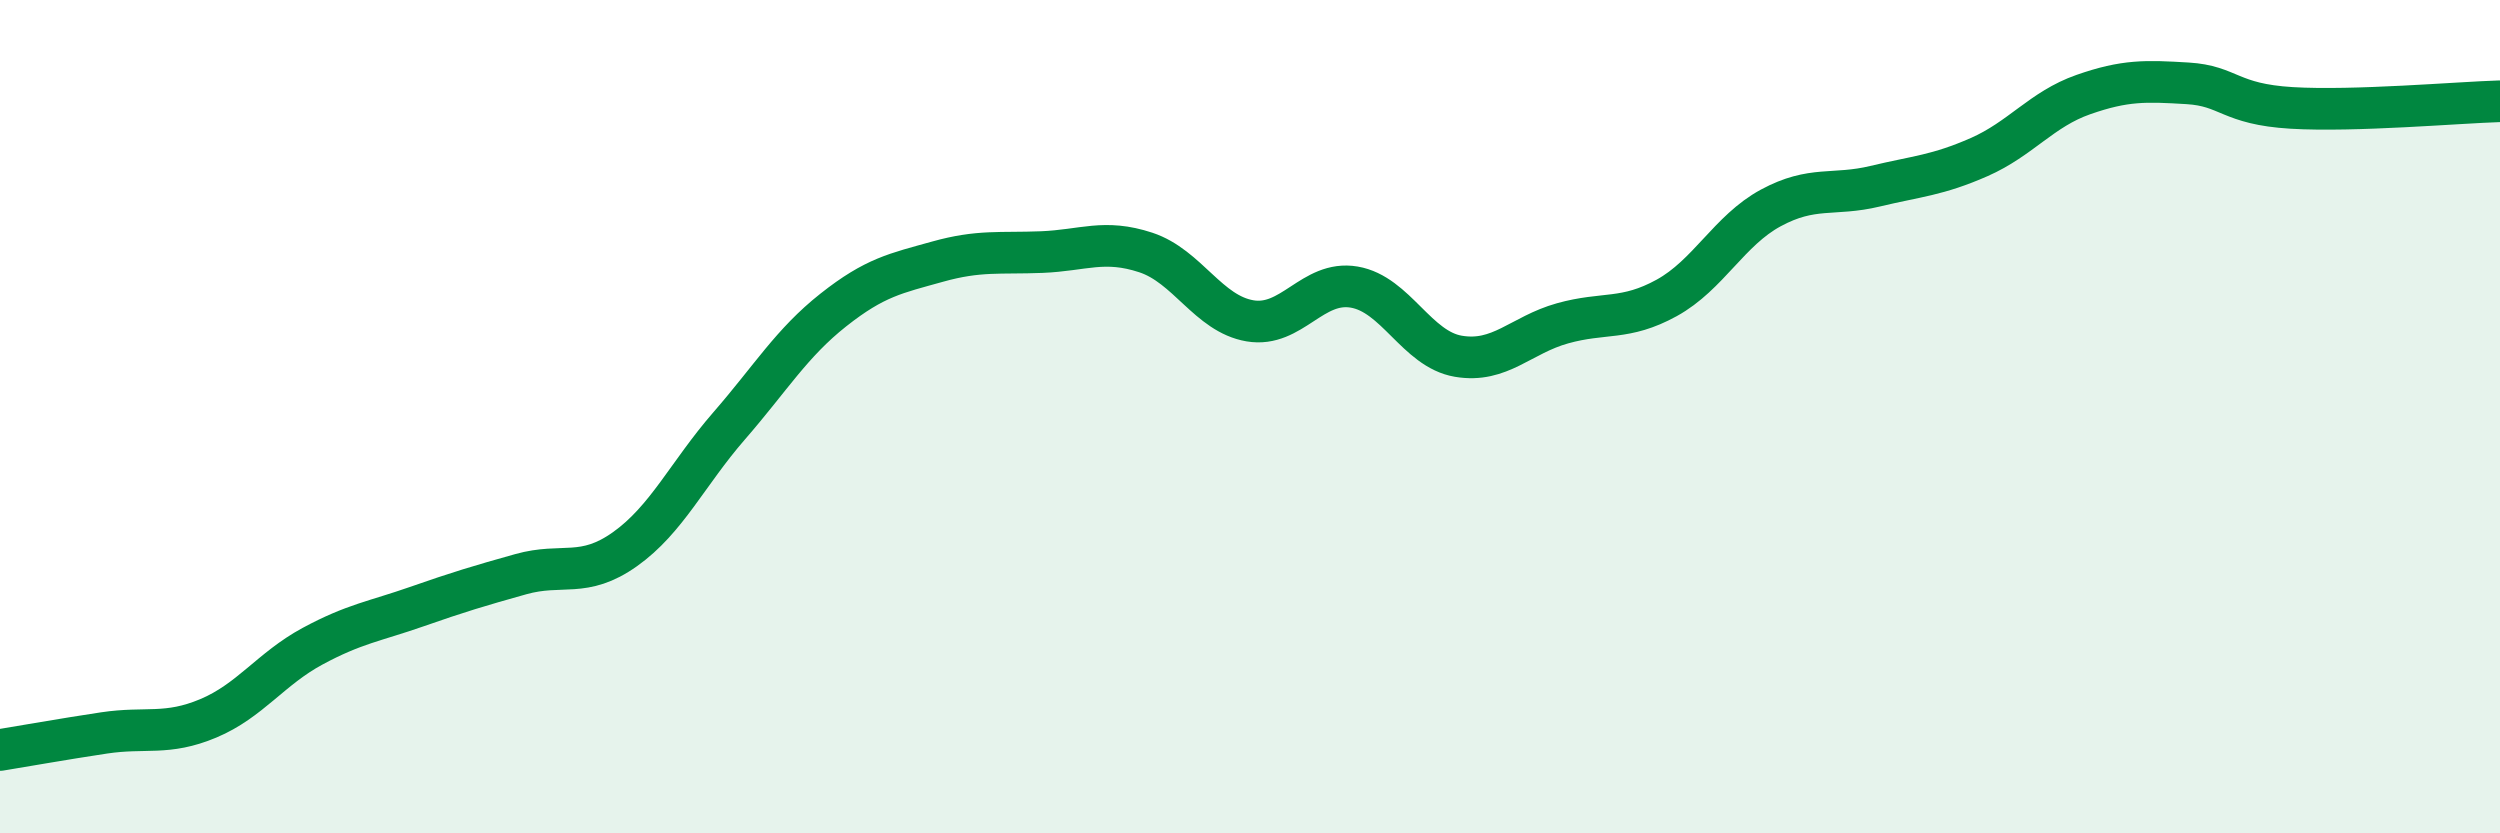
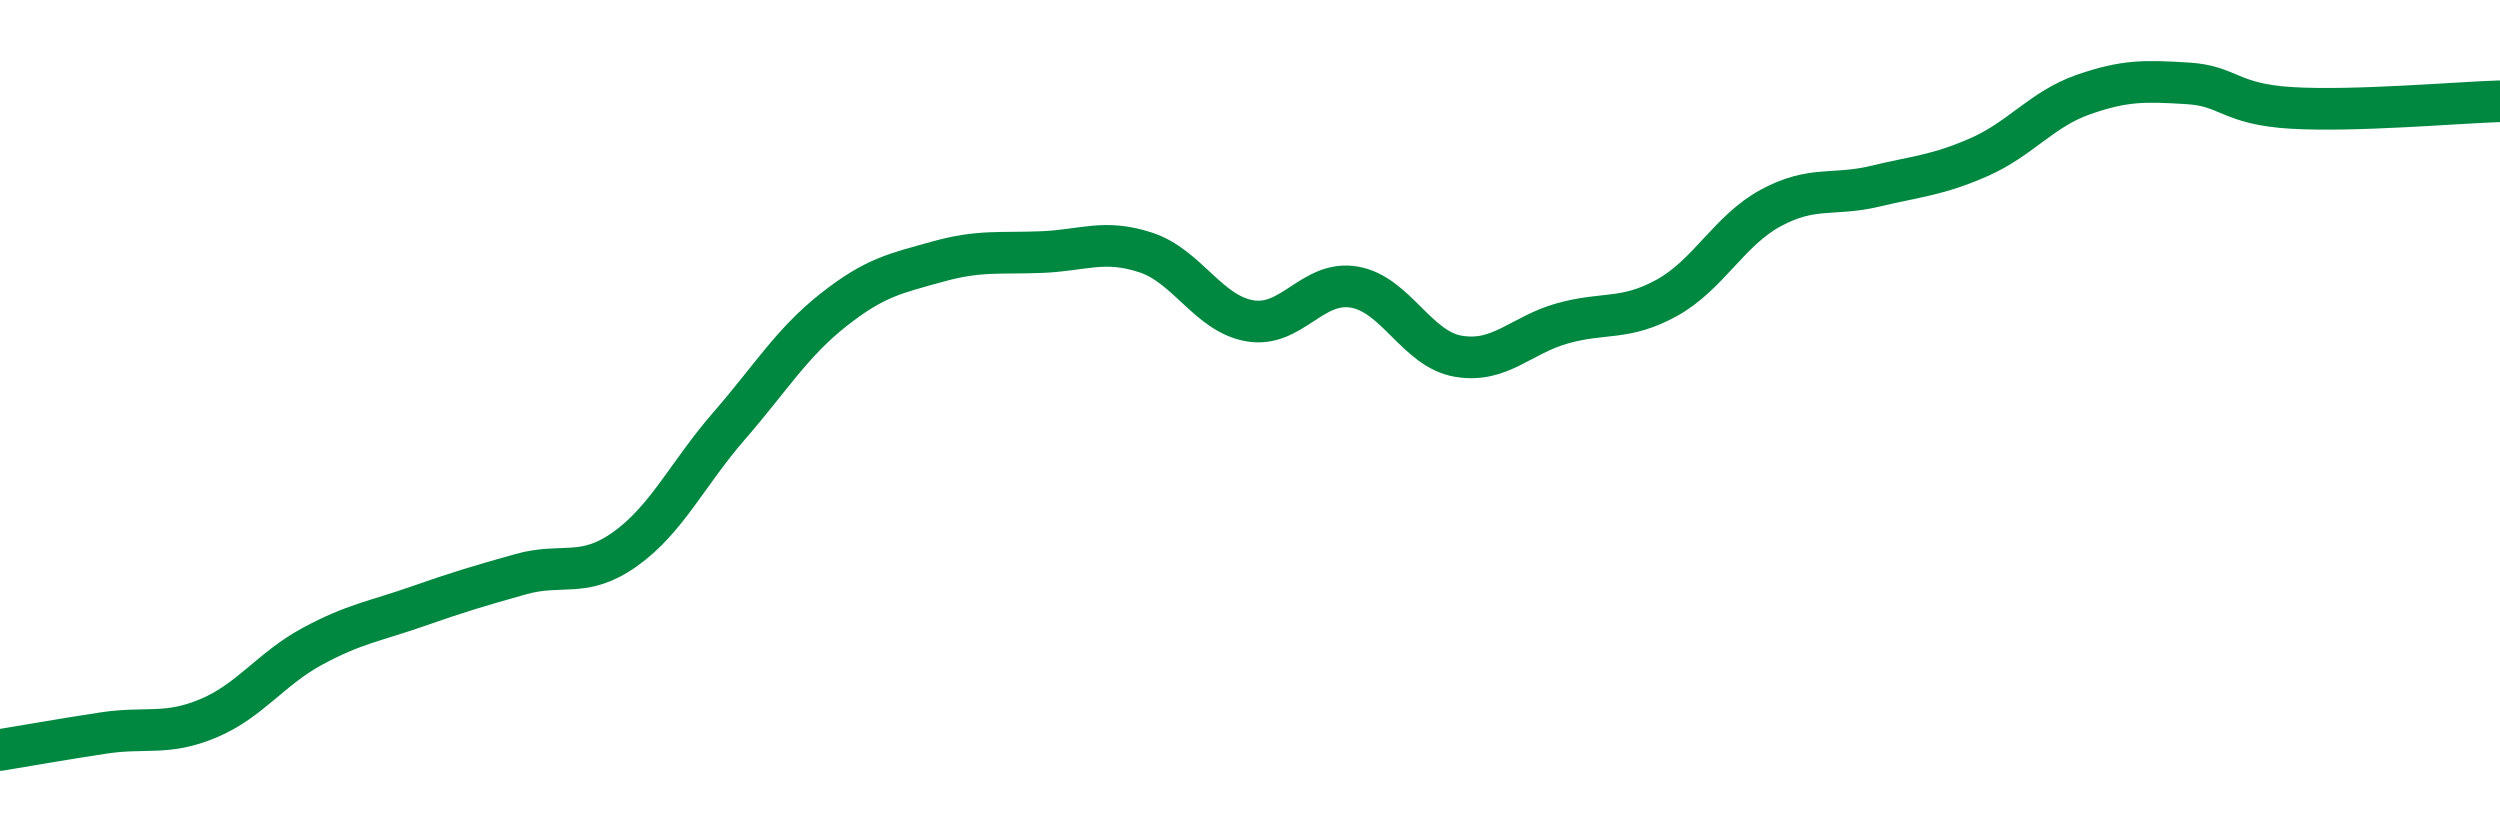
<svg xmlns="http://www.w3.org/2000/svg" width="60" height="20" viewBox="0 0 60 20">
-   <path d="M 0,18 C 0.5,17.92 1.5,17.74 2.5,17.59 C 3.5,17.44 4,17.66 5,17.24 C 6,16.82 6.5,16.05 7.5,15.51 C 8.5,14.97 9,14.91 10,14.56 C 11,14.21 11.5,14.06 12.5,13.78 C 13.5,13.5 14,13.89 15,13.18 C 16,12.47 16.5,11.37 17.5,10.22 C 18.5,9.07 19,8.23 20,7.44 C 21,6.65 21.5,6.56 22.5,6.28 C 23.5,6 24,6.09 25,6.05 C 26,6.01 26.5,5.73 27.5,6.06 C 28.5,6.39 29,7.53 30,7.7 C 31,7.87 31.5,6.72 32.5,6.89 C 33.5,7.06 34,8.38 35,8.55 C 36,8.72 36.5,8.04 37.5,7.76 C 38.5,7.48 39,7.7 40,7.15 C 41,6.6 41.5,5.53 42.5,4.99 C 43.5,4.45 44,4.71 45,4.47 C 46,4.23 46.5,4.21 47.5,3.77 C 48.5,3.33 49,2.62 50,2.27 C 51,1.92 51.5,1.94 52.5,2 C 53.5,2.06 53.5,2.5 55,2.59 C 56.5,2.68 59,2.46 60,2.43L60 20L0 20Z" fill="#008740" opacity="0.1" stroke-linecap="round" stroke-linejoin="round" />
  <path d="M 0,18 C 0.5,17.92 1.5,17.74 2.5,17.59 C 3.5,17.44 4,17.66 5,17.24 C 6,16.82 6.5,16.05 7.5,15.51 C 8.5,14.97 9,14.91 10,14.56 C 11,14.21 11.5,14.06 12.5,13.78 C 13.5,13.5 14,13.89 15,13.18 C 16,12.47 16.5,11.37 17.5,10.22 C 18.5,9.07 19,8.23 20,7.44 C 21,6.65 21.5,6.56 22.5,6.28 C 23.5,6 24,6.09 25,6.05 C 26,6.01 26.5,5.73 27.5,6.06 C 28.5,6.39 29,7.53 30,7.7 C 31,7.87 31.5,6.72 32.5,6.89 C 33.5,7.06 34,8.38 35,8.55 C 36,8.72 36.5,8.04 37.5,7.76 C 38.5,7.48 39,7.7 40,7.15 C 41,6.6 41.5,5.53 42.5,4.99 C 43.5,4.45 44,4.71 45,4.47 C 46,4.23 46.5,4.21 47.5,3.77 C 48.5,3.33 49,2.62 50,2.27 C 51,1.92 51.5,1.94 52.5,2 C 53.5,2.06 53.5,2.5 55,2.59 C 56.5,2.68 59,2.46 60,2.43" stroke="#008740" stroke-width="1" fill="none" stroke-linecap="round" stroke-linejoin="round" />
</svg>